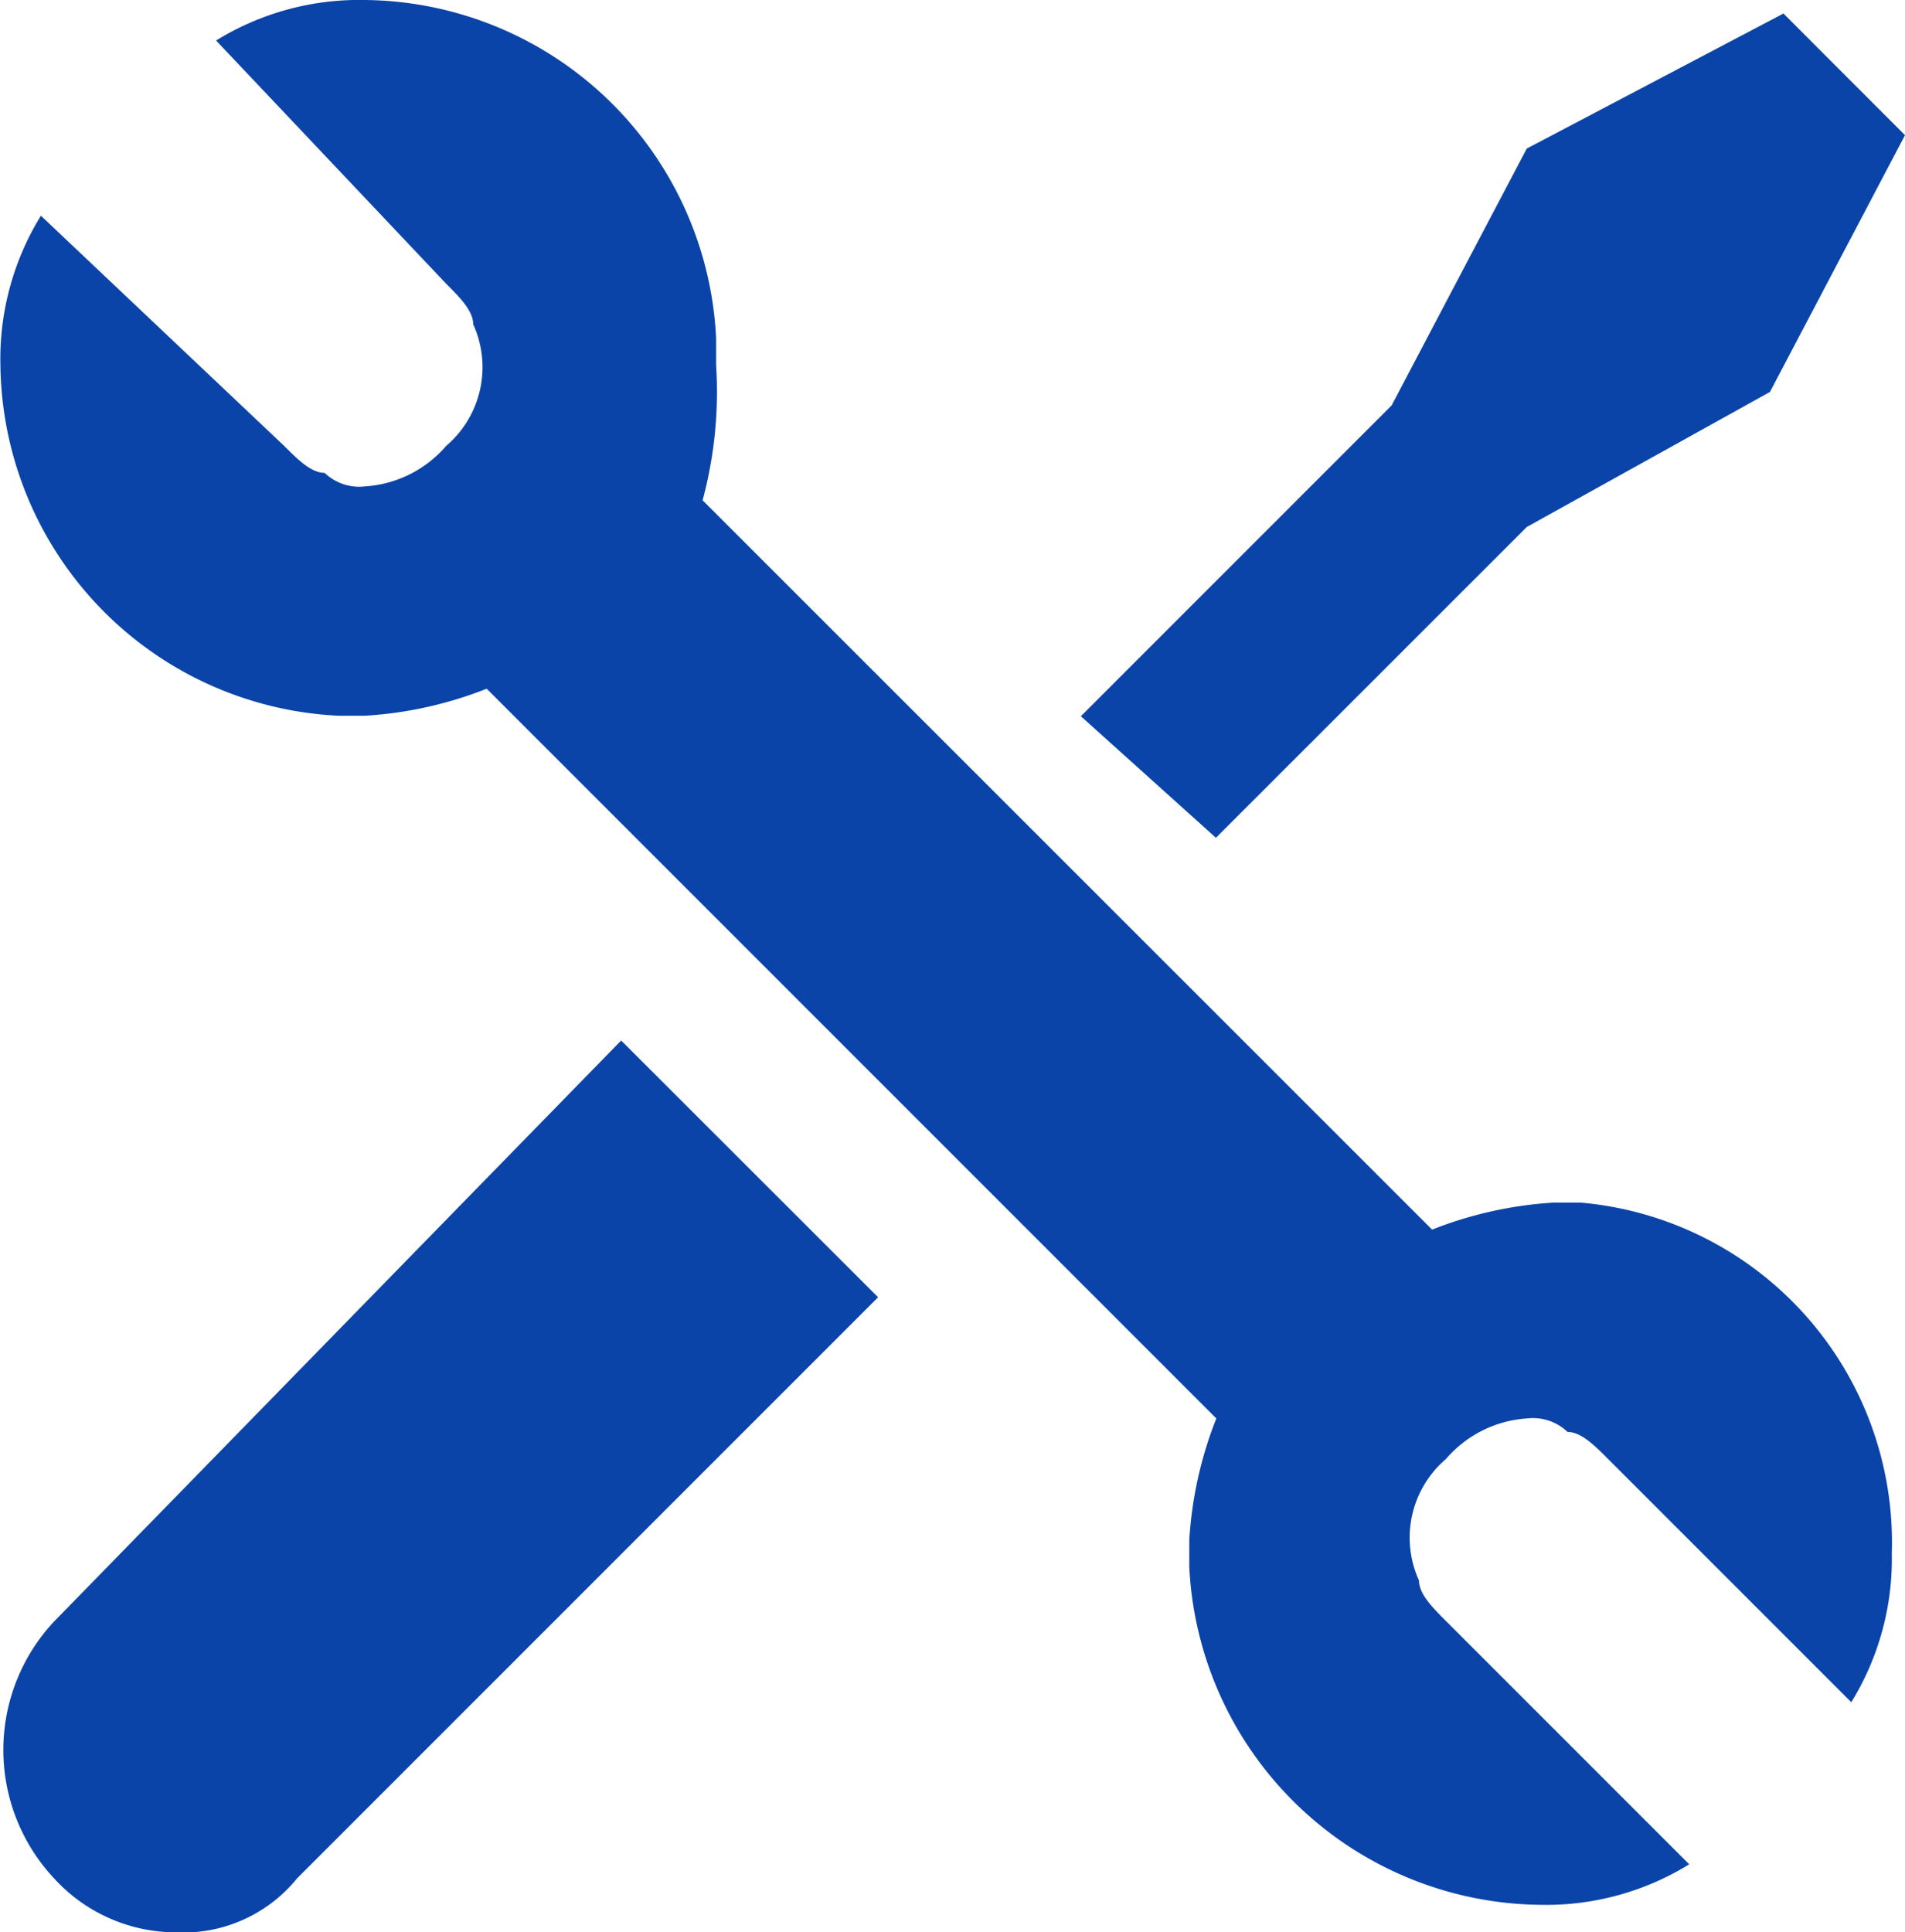
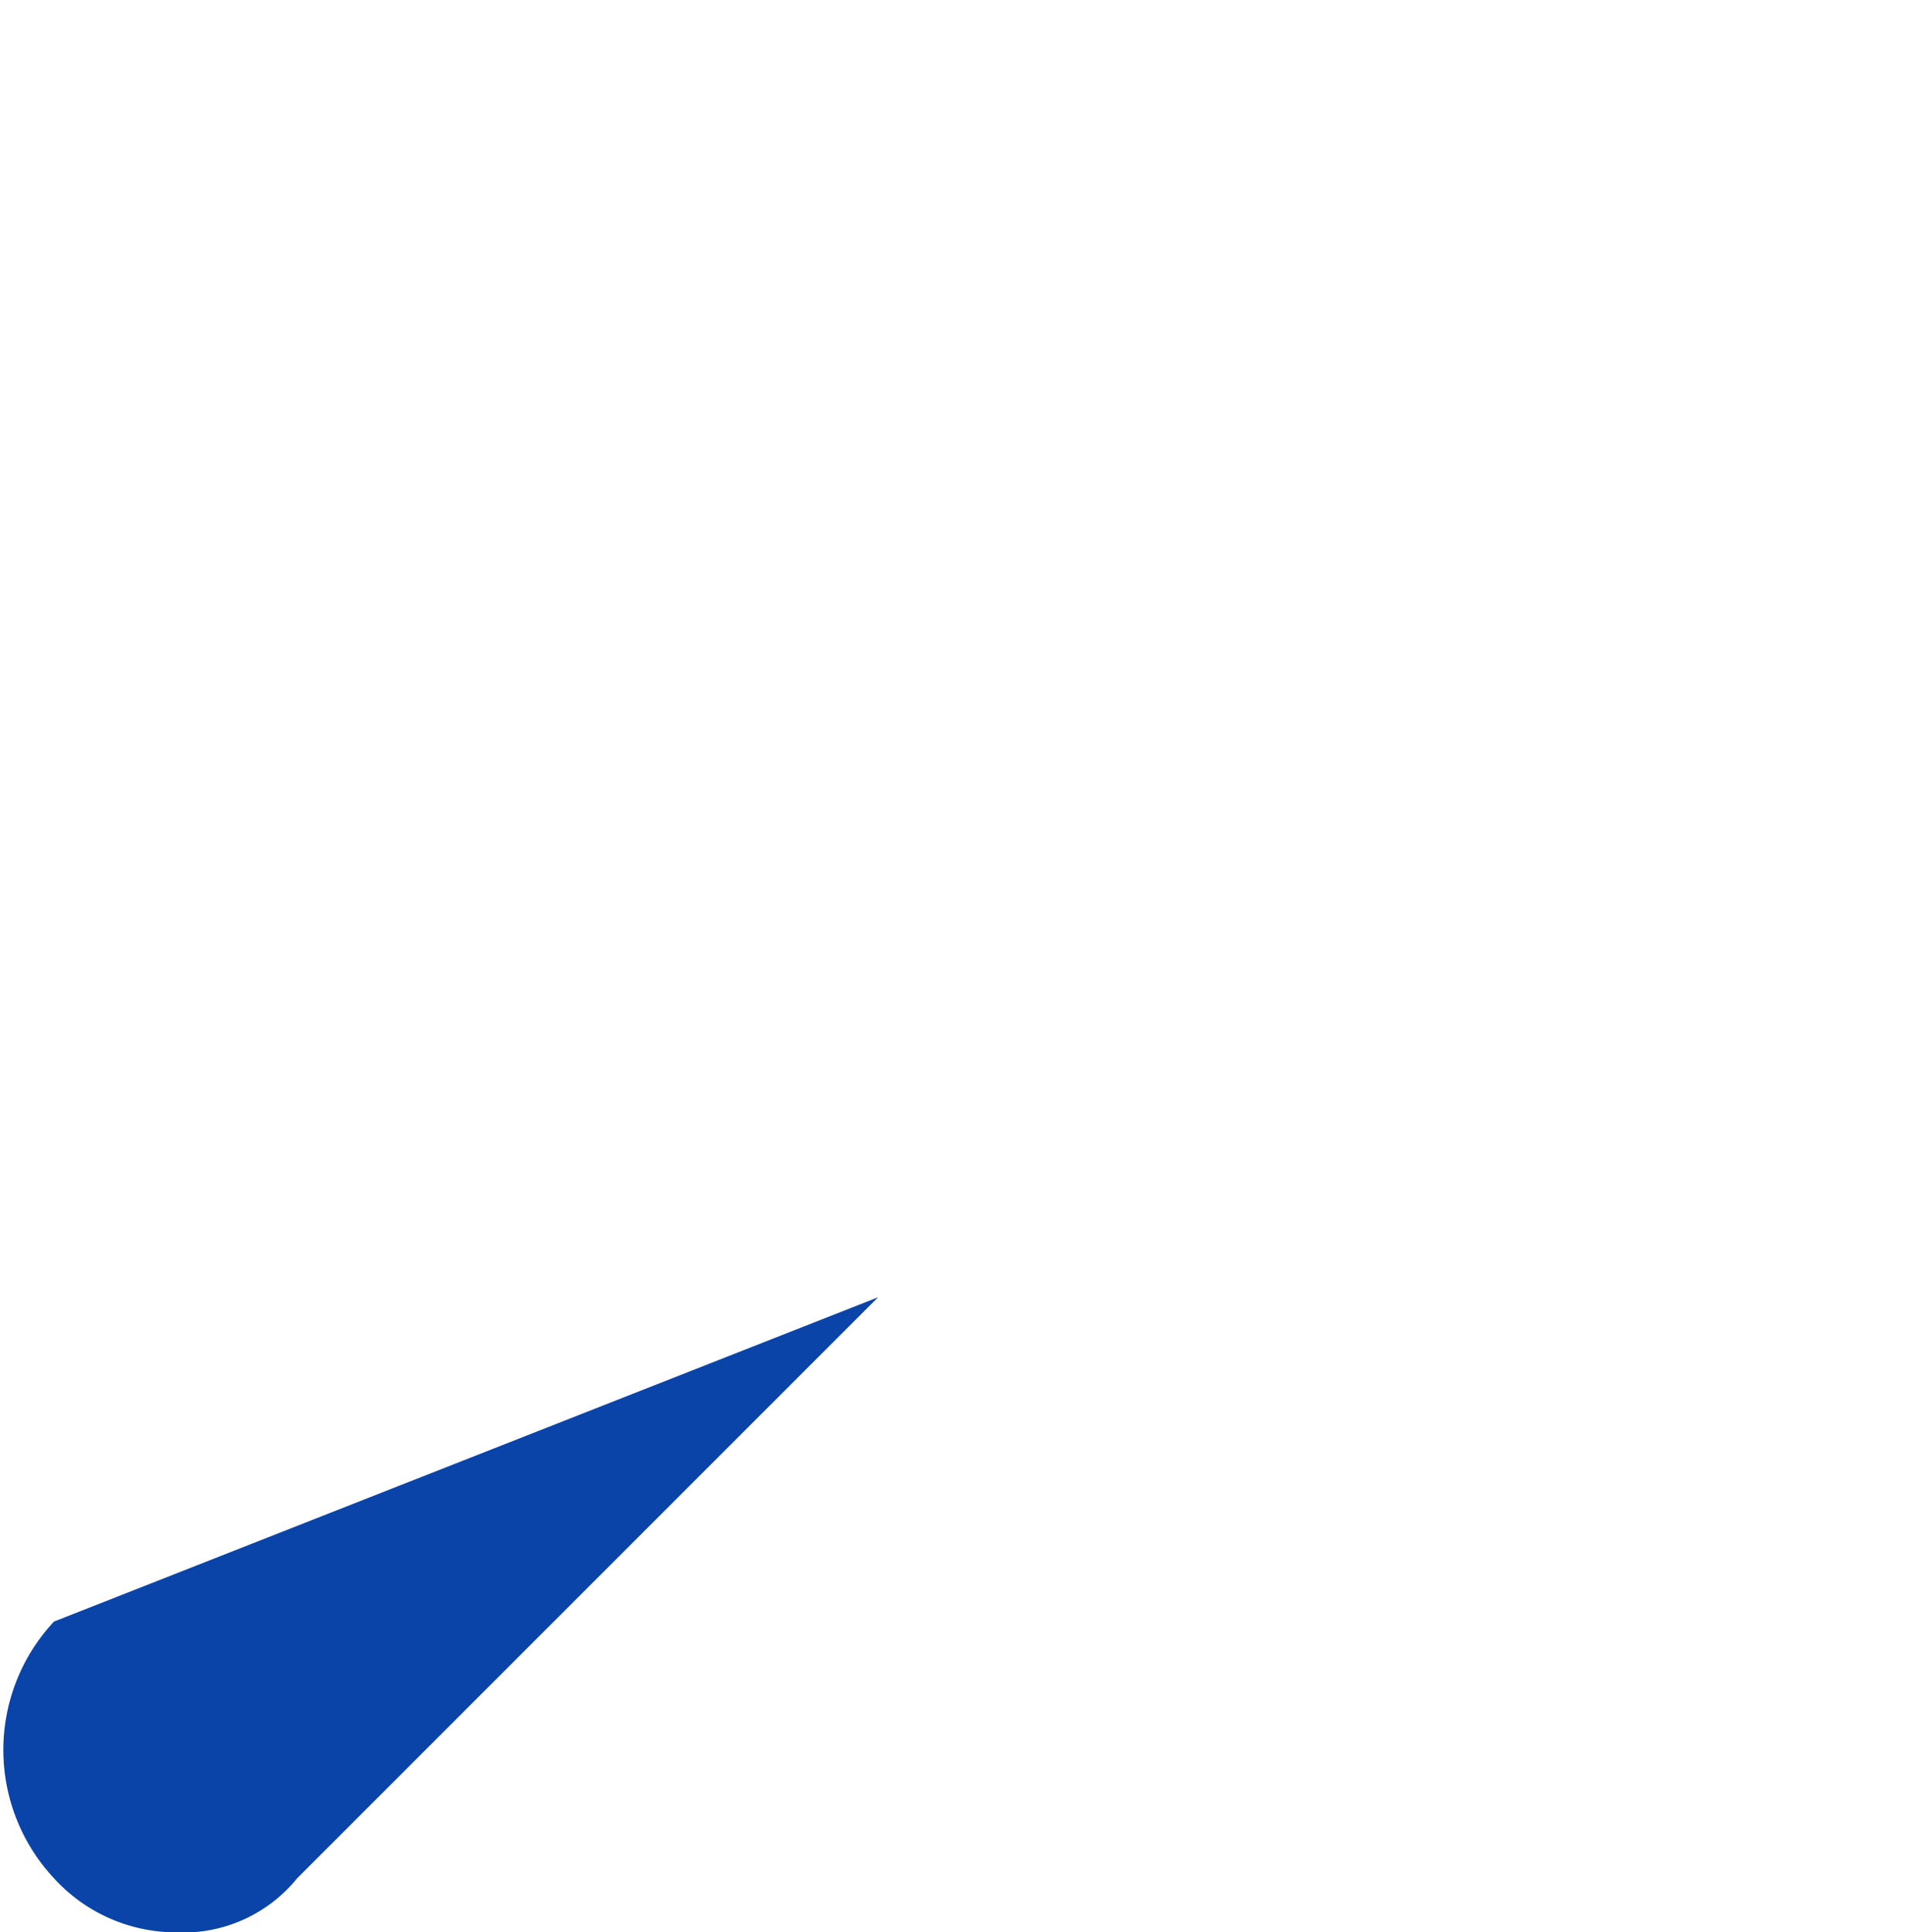
<svg xmlns="http://www.w3.org/2000/svg" id="Grupo_528" data-name="Grupo 528" width="19.042" height="19.312" viewBox="0 0 19.042 19.312">
-   <path id="Caminho_1336" data-name="Caminho 1336" d="M256.231,13.407a1.878,1.878,0,0,0,0,2.566,1.65,1.65,0,0,0,1.215.54,1.466,1.466,0,0,0,1.215-.54l5.807-5.807L261.9,7.6Z" transform="translate(-255.691 2.799)" fill="#0a44a8" fill-rule="evenodd" />
-   <path id="Caminho_1337" data-name="Caminho 1337" d="M268.157,5.132l2.431-1.35,1.35-2.566L270.723,0l-2.566,1.35-1.35,2.566L263.7,7.023l1.35,1.215Z" transform="translate(-252.896 0.135)" fill="#0a44a8" fill-rule="evenodd" />
-   <path id="Caminho_1338" data-name="Caminho 1338" d="M271.5,11.919h-.27a3.943,3.943,0,0,0-1.215.27L262.723,4.9a4.163,4.163,0,0,0,.135-1.35v-.27A3.55,3.55,0,0,0,259.346-.1a2.722,2.722,0,0,0-1.486.405l2.3,2.431c.135.135.27.27.27.405a1.033,1.033,0,0,1-.27,1.215,1.167,1.167,0,0,1-.81.405.5.5,0,0,1-.405-.135c-.135,0-.27-.135-.405-.27l-2.431-2.3a2.722,2.722,0,0,0-.405,1.486,3.55,3.55,0,0,0,3.376,3.511h.27a3.943,3.943,0,0,0,1.215-.27l7.293,7.293a3.943,3.943,0,0,0-.27,1.215v.27a3.55,3.55,0,0,0,3.511,3.376,2.723,2.723,0,0,0,1.486-.405l-2.431-2.431c-.135-.135-.27-.27-.27-.405a1.033,1.033,0,0,1,.27-1.215,1.167,1.167,0,0,1,.81-.405.5.5,0,0,1,.405.135c.135,0,.27.135.405.27l2.431,2.431a2.722,2.722,0,0,0,.405-1.486A3.409,3.409,0,0,0,271.5,11.919Z" transform="translate(-255.7 0.1)" fill="#0a44a8" fill-rule="evenodd" />
+   <path id="Caminho_1336" data-name="Caminho 1336" d="M256.231,13.407a1.878,1.878,0,0,0,0,2.566,1.65,1.65,0,0,0,1.215.54,1.466,1.466,0,0,0,1.215-.54l5.807-5.807Z" transform="translate(-255.691 2.799)" fill="#0a44a8" fill-rule="evenodd" />
</svg>